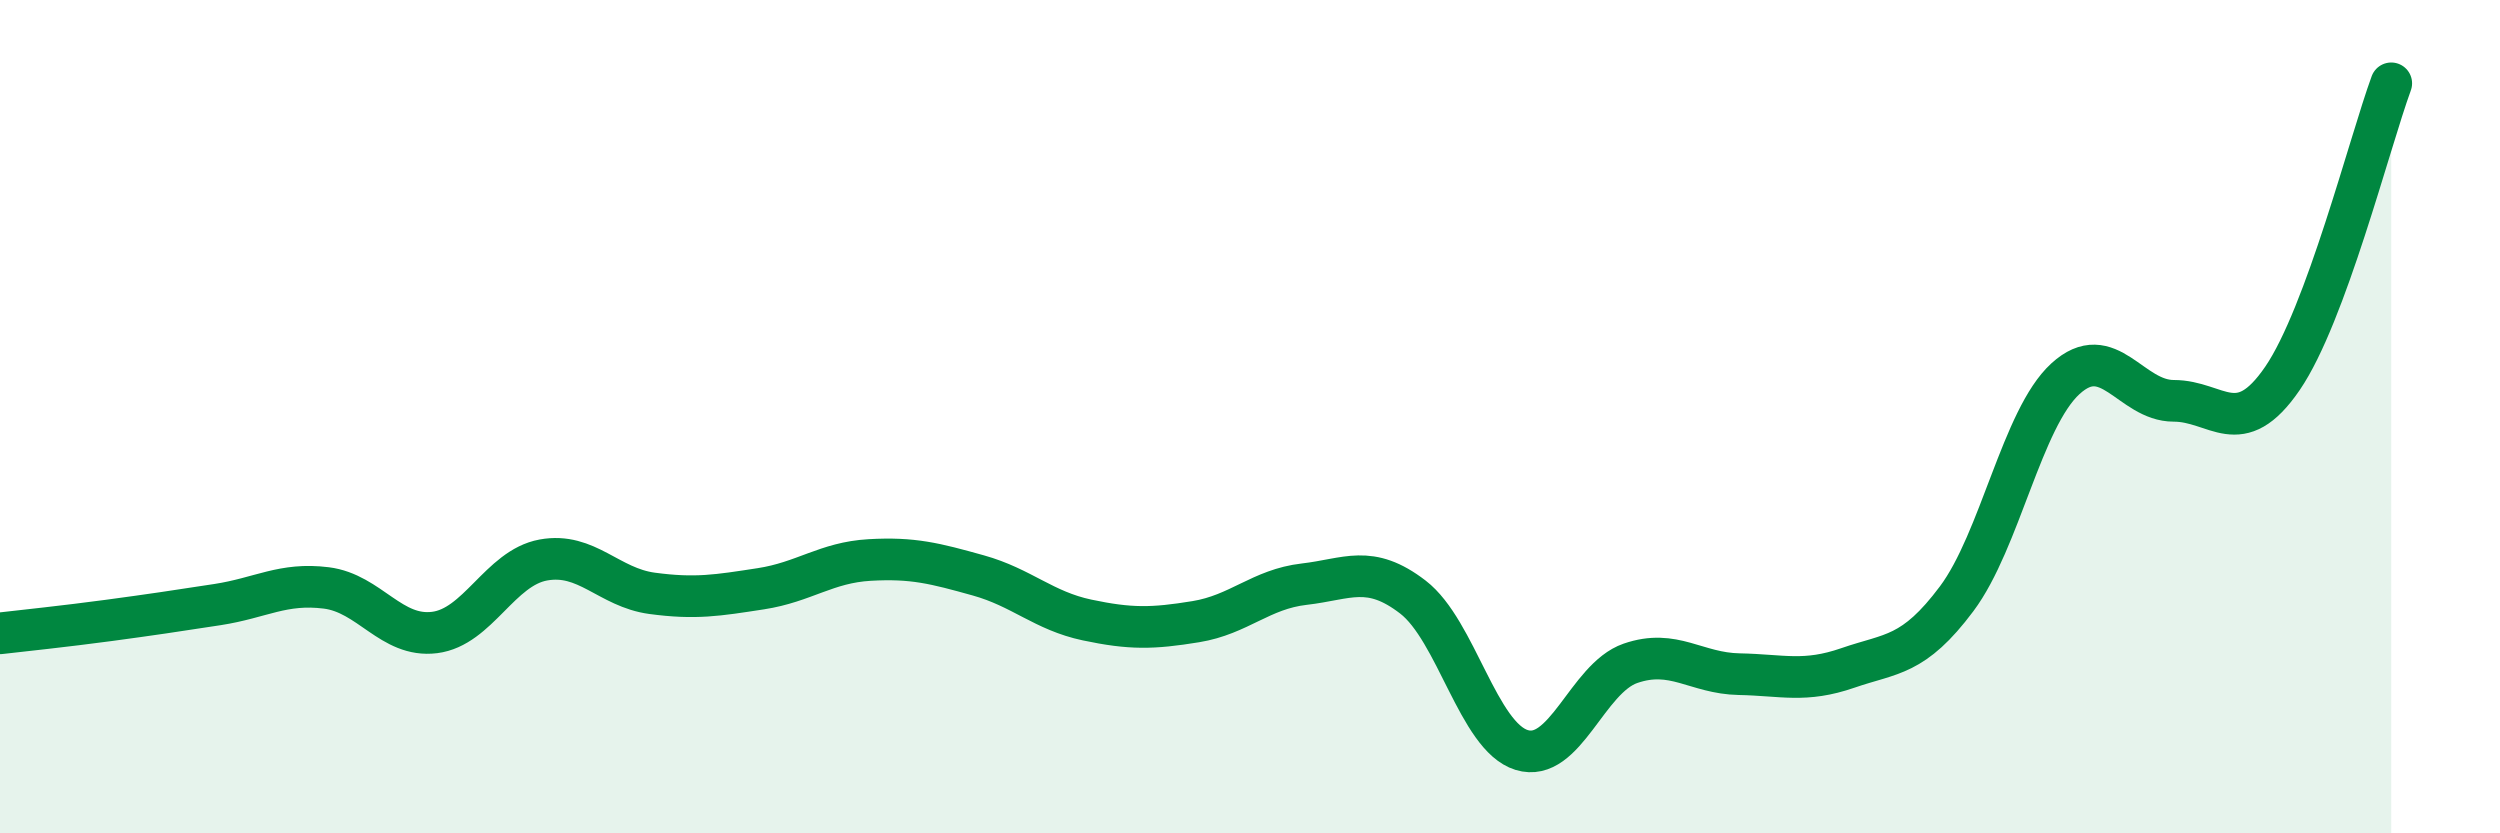
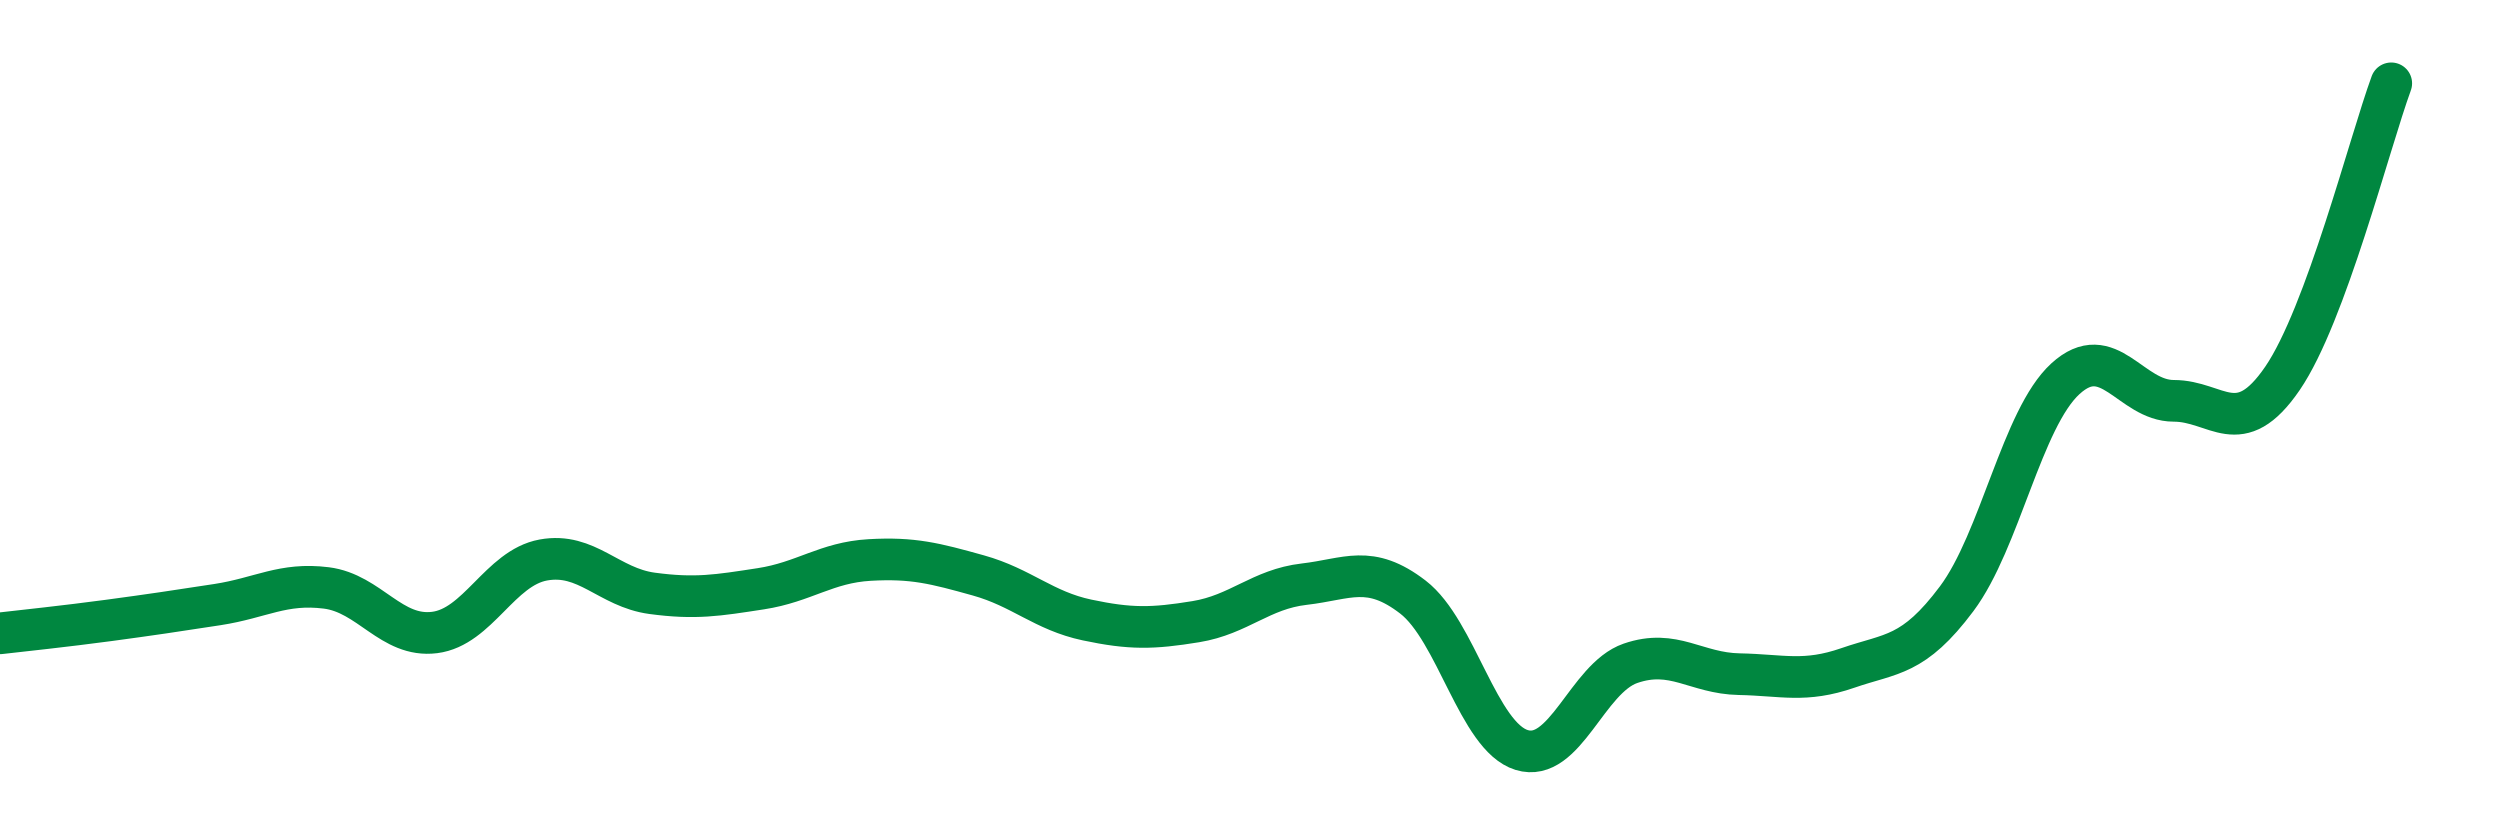
<svg xmlns="http://www.w3.org/2000/svg" width="60" height="20" viewBox="0 0 60 20">
-   <path d="M 0,15.2 C 0.52,15.14 1.57,15.03 2.61,14.89 C 3.65,14.75 4.18,14.67 5.22,14.51 C 6.26,14.35 6.79,13.98 7.83,14.11 C 8.87,14.24 9.39,15.31 10.43,15.18 C 11.47,15.05 12,13.63 13.04,13.44 C 14.08,13.25 14.61,14.1 15.65,14.24 C 16.69,14.38 17.22,14.29 18.26,14.13 C 19.3,13.97 19.83,13.5 20.87,13.44 C 21.91,13.38 22.44,13.52 23.48,13.81 C 24.52,14.1 25.05,14.66 26.09,14.88 C 27.13,15.1 27.66,15.09 28.7,14.92 C 29.74,14.75 30.26,14.14 31.3,14.02 C 32.34,13.9 32.87,13.53 33.91,14.33 C 34.95,15.13 35.48,17.68 36.52,18 C 37.56,18.32 38.09,16.28 39.13,15.92 C 40.17,15.56 40.7,16.16 41.74,16.18 C 42.78,16.2 43.31,16.39 44.35,16.03 C 45.39,15.67 45.92,15.76 46.96,14.37 C 48,12.98 48.53,10.04 49.57,9.09 C 50.61,8.14 51.13,9.62 52.17,9.62 C 53.21,9.62 53.74,10.6 54.78,9.08 C 55.82,7.56 56.87,3.42 57.39,2L57.39 20L0 20Z" fill="#008740" opacity="0.1" stroke-linecap="round" stroke-linejoin="round" />
  <path d="M 0,15.2 C 0.52,15.14 1.57,15.03 2.61,14.89 C 3.65,14.75 4.18,14.67 5.22,14.51 C 6.26,14.35 6.79,13.98 7.83,14.11 C 8.87,14.24 9.39,15.31 10.43,15.18 C 11.47,15.05 12,13.63 13.04,13.44 C 14.08,13.25 14.61,14.1 15.65,14.24 C 16.69,14.38 17.22,14.29 18.26,14.13 C 19.3,13.97 19.83,13.5 20.87,13.44 C 21.91,13.38 22.44,13.52 23.48,13.81 C 24.52,14.1 25.05,14.66 26.09,14.88 C 27.13,15.1 27.66,15.09 28.7,14.92 C 29.74,14.75 30.26,14.14 31.3,14.02 C 32.34,13.9 32.87,13.53 33.91,14.33 C 34.95,15.13 35.48,17.68 36.52,18 C 37.56,18.32 38.09,16.28 39.13,15.92 C 40.17,15.56 40.7,16.16 41.74,16.18 C 42.78,16.2 43.31,16.39 44.35,16.03 C 45.39,15.67 45.92,15.76 46.96,14.37 C 48,12.98 48.53,10.04 49.57,9.09 C 50.61,8.14 51.13,9.62 52.17,9.62 C 53.21,9.62 53.74,10.6 54.78,9.08 C 55.82,7.56 56.87,3.42 57.39,2" stroke="#008740" stroke-width="1" fill="none" stroke-linecap="round" stroke-linejoin="round" />
</svg>